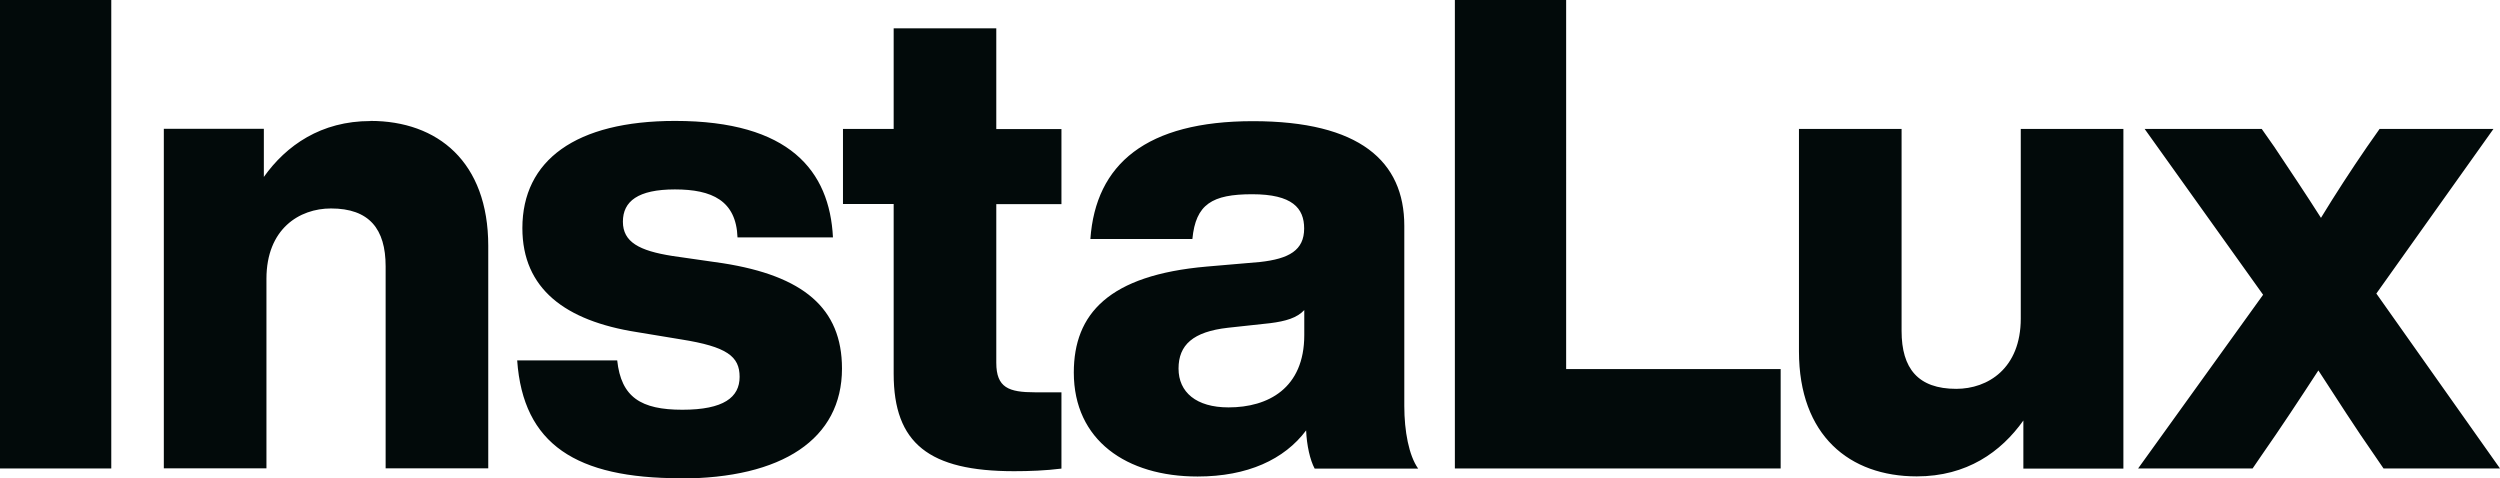
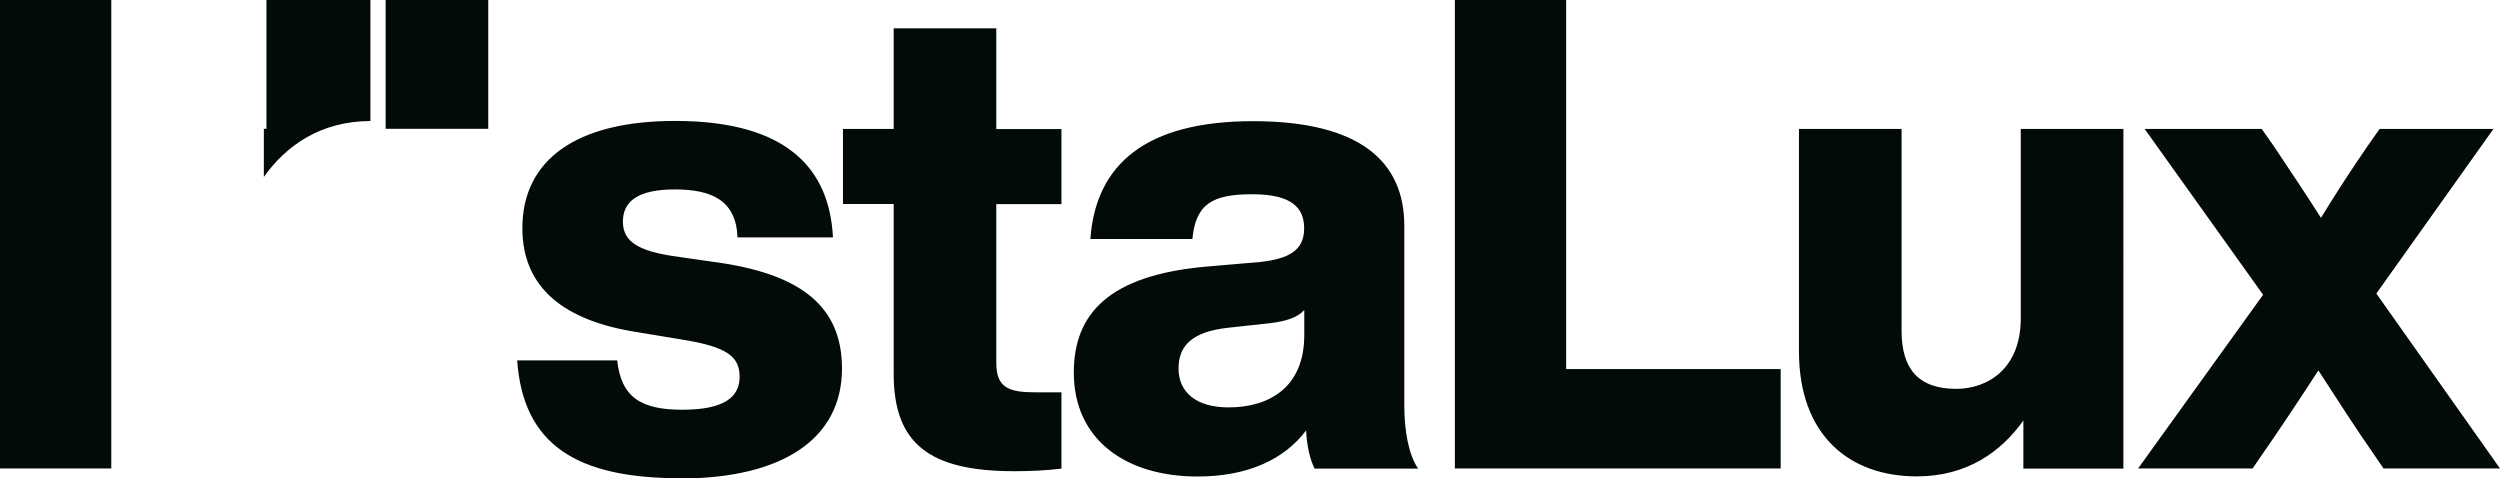
<svg xmlns="http://www.w3.org/2000/svg" id="Ebene_2" viewBox="0 0 202.2 38.69">
  <defs>
    <style>.cls-1{fill:#020a0a;}</style>
  </defs>
  <g id="Ebene_1-2">
-     <path class="cls-1" d="m192.2,23.74l9.47-13.31h-9.21l-1.01,1.44c-1.28,1.86-2.56,3.83-3.73,5.75-1.22-1.92-2.5-3.83-3.78-5.75l-1.01-1.44h-9.47l9.58,13.41-10.11,14.05h9.26l.69-1.01c1.6-2.29,3.14-4.63,4.63-6.92,1.49,2.29,2.98,4.63,4.58,6.92l.69,1.01h9.42l-10.01-14.16Zm-28.76-13.31v15.33c0,4.04-2.66,5.69-5.22,5.69-3.09,0-4.42-1.65-4.42-4.68V10.43h-8.3v17.99c0,6.81,4.1,10.11,9.53,10.11,4.04,0,6.81-1.97,8.62-4.52v3.89h8.09V10.43h-8.3Zm-36.77,19.43V0h-9v37.89h26.35v-8.04h-17.35Zm-27.31,3.09c-2.61,0-4.04-1.23-4.04-3.14s1.17-2.98,3.99-3.3l3.41-.37c1.28-.16,2.18-.43,2.77-1.06v2.02c0,4.31-2.93,5.85-6.12,5.85m15.33,4.95c-.75-1.06-1.12-3.03-1.12-5.06v-14.58c0-5.22-3.62-8.46-12.24-8.46s-12.72,3.46-13.15,9.53h8.25c.27-2.82,1.6-3.62,4.84-3.62s4.2,1.12,4.2,2.77c0,1.76-1.22,2.45-3.57,2.71l-4.31.37c-7.93.69-10.75,3.83-10.75,8.57,0,5.48,4.26,8.41,10.01,8.41,4.04,0,7.02-1.38,8.78-3.73.05,1.22.32,2.4.69,3.09h8.36Zm-28.85-21.39v-6.07h-5.27V2.29h-8.3v8.14h-4.1v6.07h4.1v13.73c0,5.64,2.87,7.88,9.74,7.88,1.22,0,2.56-.05,3.83-.21v-6.17h-2.13c-2.13,0-3.14-.37-3.14-2.39v-12.83h5.27Zm-30.84,22.19c8.25,0,13.09-3.19,13.09-8.89,0-4.9-3.14-7.5-9.63-8.52l-4.1-.59c-2.66-.42-3.99-1.12-3.99-2.77s1.22-2.61,4.21-2.61,4.95.9,5.06,3.88h7.72c-.27-5.38-3.51-9.42-12.77-9.42-8.04,0-12.35,3.19-12.35,8.67,0,4.9,3.46,7.5,9.26,8.41l3.57.59c3.73.59,4.74,1.38,4.74,3.03s-1.28,2.66-4.63,2.66-4.95-1.01-5.27-3.99h-8.09c.48,6.81,4.79,9.53,13.2,9.53M29.96,9.79c-3.99,0-6.81,1.97-8.62,4.52v-3.89h-8.09v27.46h8.3v-15.33c0-4.04,2.66-5.69,5.22-5.69,3.09,0,4.42,1.65,4.42,4.68v16.34h8.3v-17.99c0-6.81-4.1-10.11-9.53-10.11M0,37.89h9V0H0v37.89Z" />
+     <path class="cls-1" d="m192.2,23.74l9.47-13.31h-9.21l-1.01,1.44c-1.28,1.86-2.56,3.83-3.73,5.75-1.22-1.92-2.5-3.83-3.78-5.75l-1.01-1.44h-9.47l9.58,13.41-10.11,14.05h9.26l.69-1.01c1.6-2.29,3.14-4.63,4.63-6.92,1.49,2.29,2.98,4.63,4.58,6.92l.69,1.01h9.42l-10.01-14.16Zm-28.76-13.31v15.33c0,4.04-2.66,5.69-5.22,5.69-3.09,0-4.42-1.65-4.42-4.68V10.43h-8.3v17.99c0,6.81,4.1,10.11,9.53,10.11,4.04,0,6.81-1.97,8.62-4.52v3.89h8.09V10.43h-8.3Zm-36.77,19.43V0h-9v37.89h26.35v-8.04h-17.35Zm-27.31,3.09c-2.61,0-4.04-1.23-4.04-3.14s1.17-2.98,3.99-3.3l3.41-.37c1.28-.16,2.18-.43,2.77-1.06v2.02c0,4.31-2.93,5.85-6.12,5.85m15.33,4.95c-.75-1.06-1.12-3.03-1.12-5.06v-14.58c0-5.22-3.62-8.46-12.24-8.46s-12.72,3.46-13.15,9.53h8.25c.27-2.82,1.6-3.62,4.84-3.62s4.2,1.12,4.2,2.77c0,1.76-1.22,2.45-3.57,2.71l-4.31.37c-7.93.69-10.75,3.83-10.75,8.57,0,5.48,4.26,8.41,10.01,8.41,4.04,0,7.02-1.38,8.78-3.73.05,1.22.32,2.4.69,3.09h8.36Zm-28.85-21.39v-6.07h-5.27V2.29h-8.3v8.14h-4.1v6.07h4.1v13.73c0,5.64,2.87,7.88,9.74,7.88,1.22,0,2.56-.05,3.83-.21v-6.17h-2.13c-2.13,0-3.14-.37-3.14-2.39v-12.83h5.27Zm-30.84,22.19c8.25,0,13.09-3.19,13.09-8.89,0-4.9-3.14-7.5-9.63-8.52l-4.1-.59c-2.66-.42-3.99-1.12-3.99-2.77s1.22-2.61,4.21-2.61,4.95.9,5.06,3.88h7.72c-.27-5.38-3.51-9.42-12.77-9.42-8.04,0-12.35,3.19-12.35,8.67,0,4.9,3.46,7.5,9.26,8.41l3.57.59c3.73.59,4.74,1.38,4.74,3.03s-1.28,2.66-4.63,2.66-4.95-1.01-5.27-3.99h-8.09c.48,6.81,4.79,9.53,13.2,9.53M29.96,9.79c-3.99,0-6.81,1.97-8.62,4.52v-3.89h-8.09h8.3v-15.33c0-4.04,2.66-5.69,5.22-5.69,3.09,0,4.42,1.65,4.42,4.68v16.34h8.3v-17.99c0-6.81-4.1-10.11-9.53-10.11M0,37.89h9V0H0v37.89Z" />
  </g>
</svg>